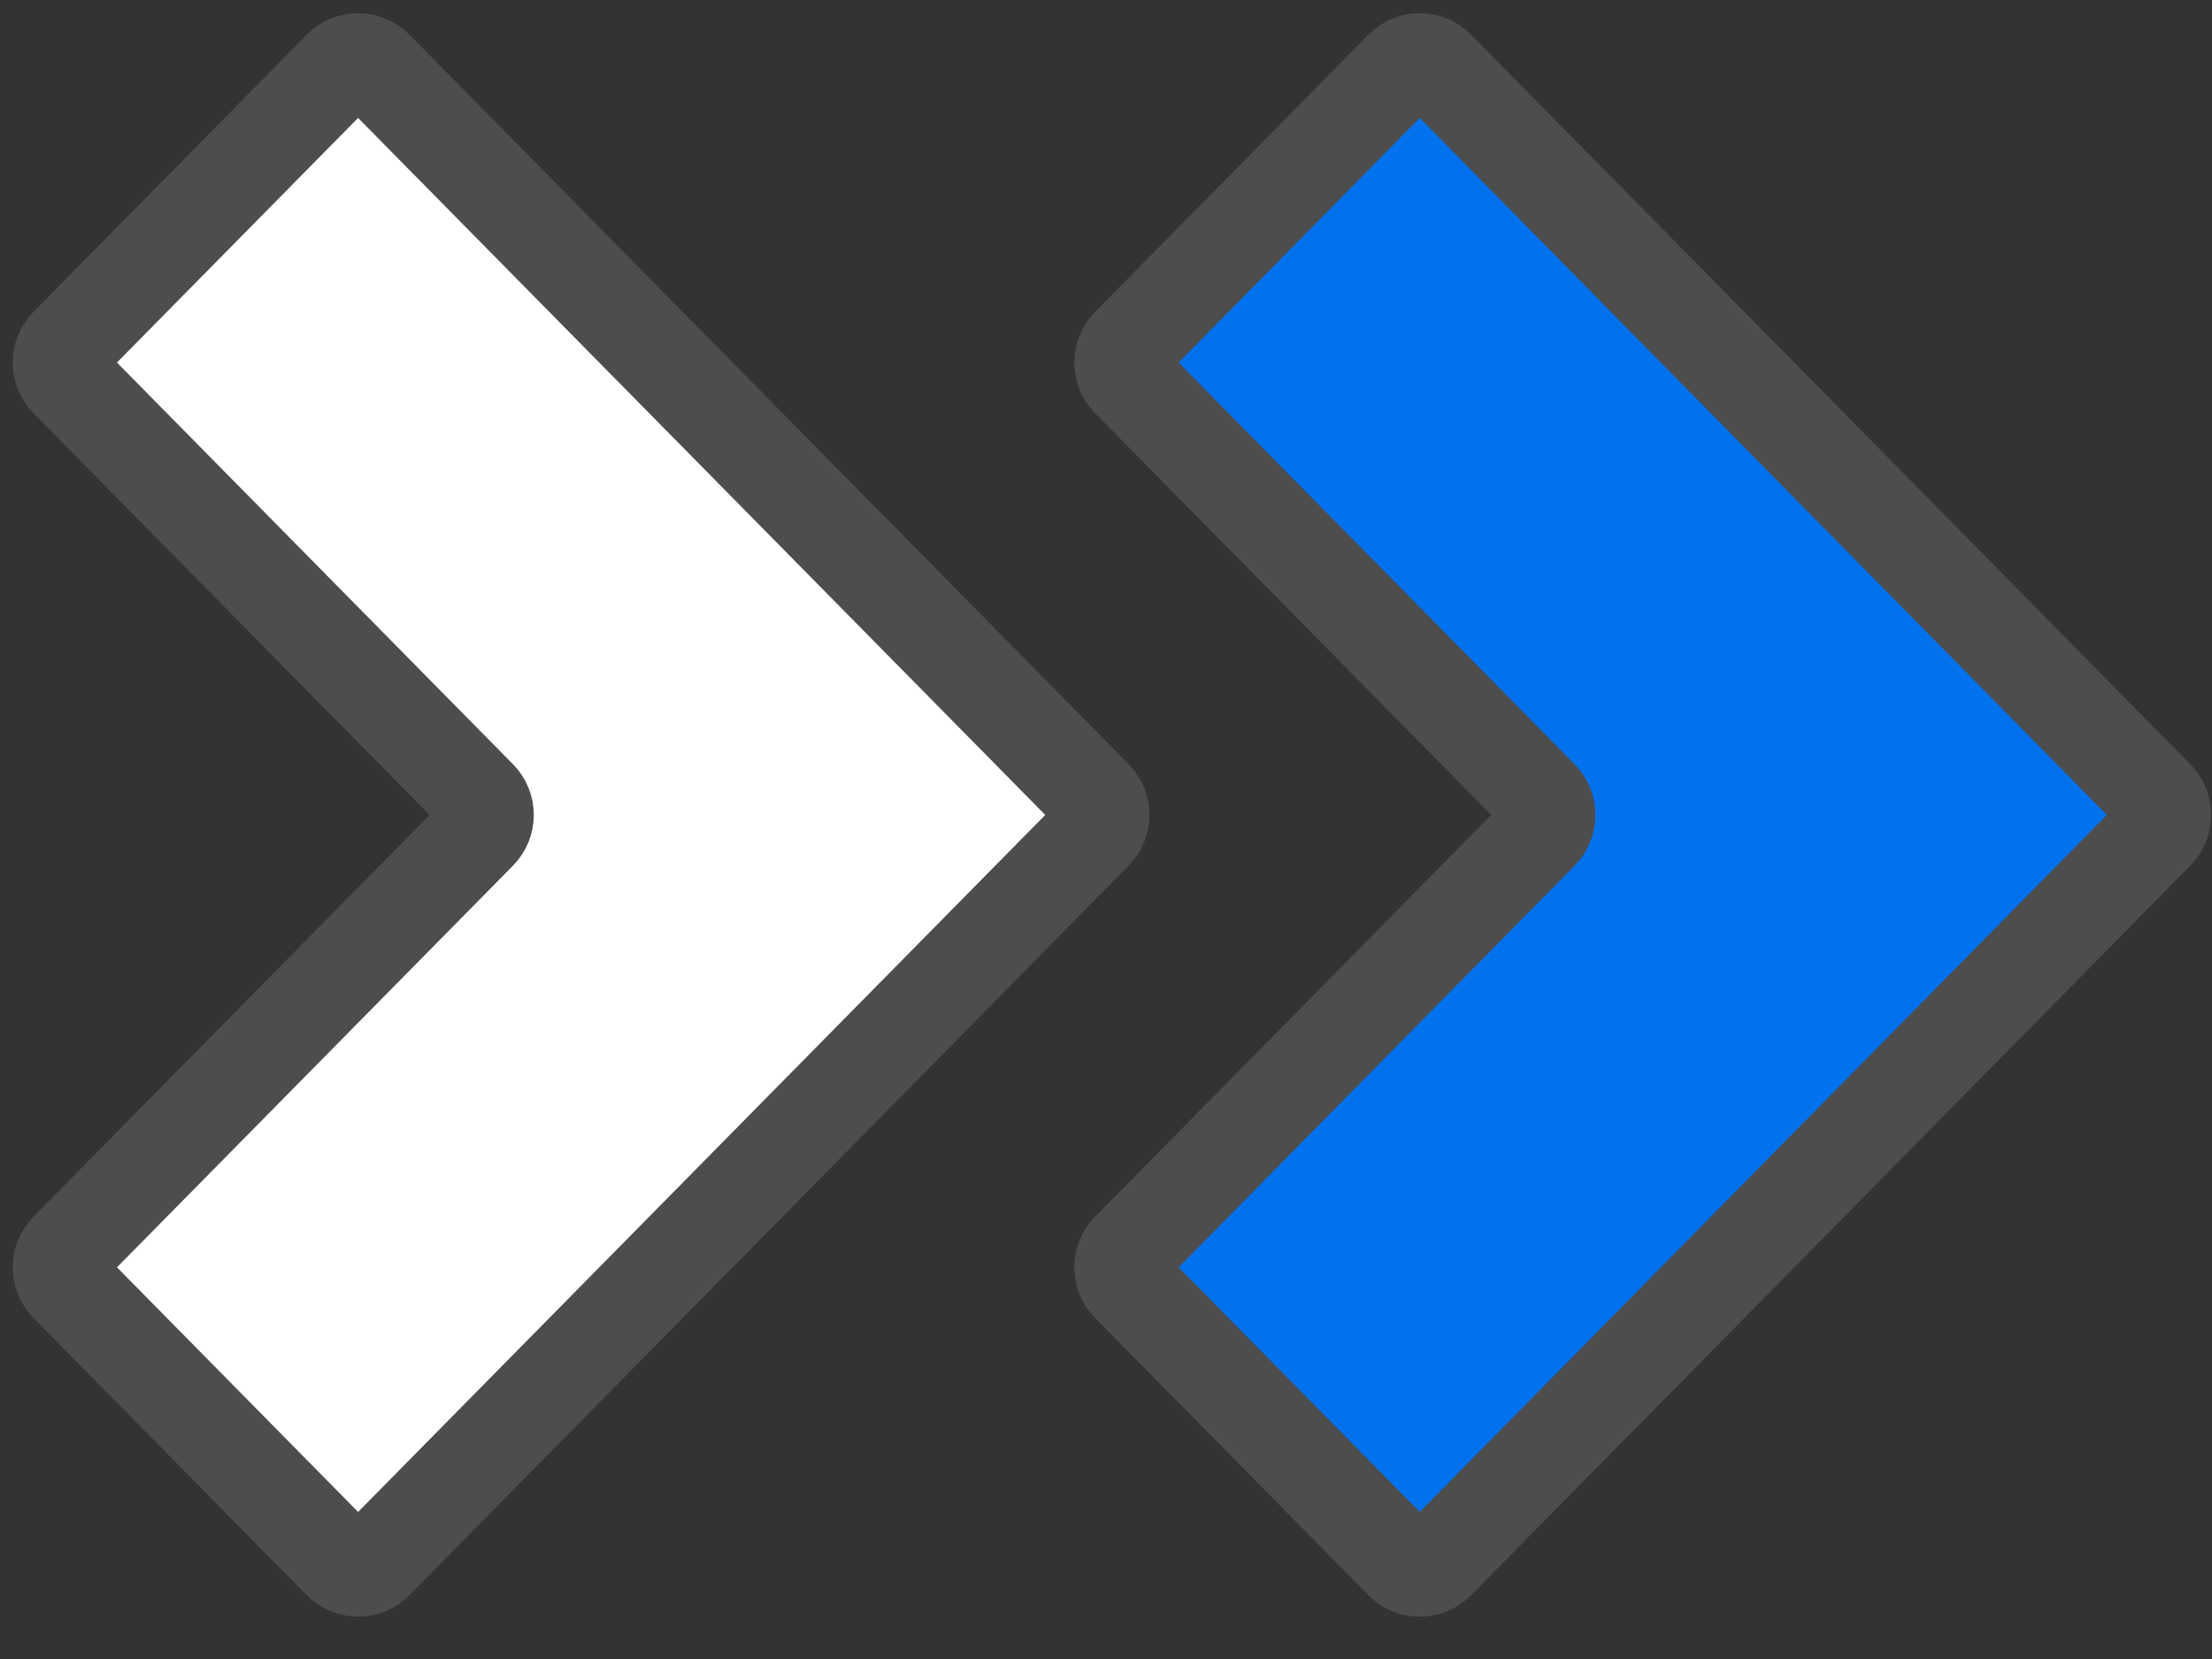
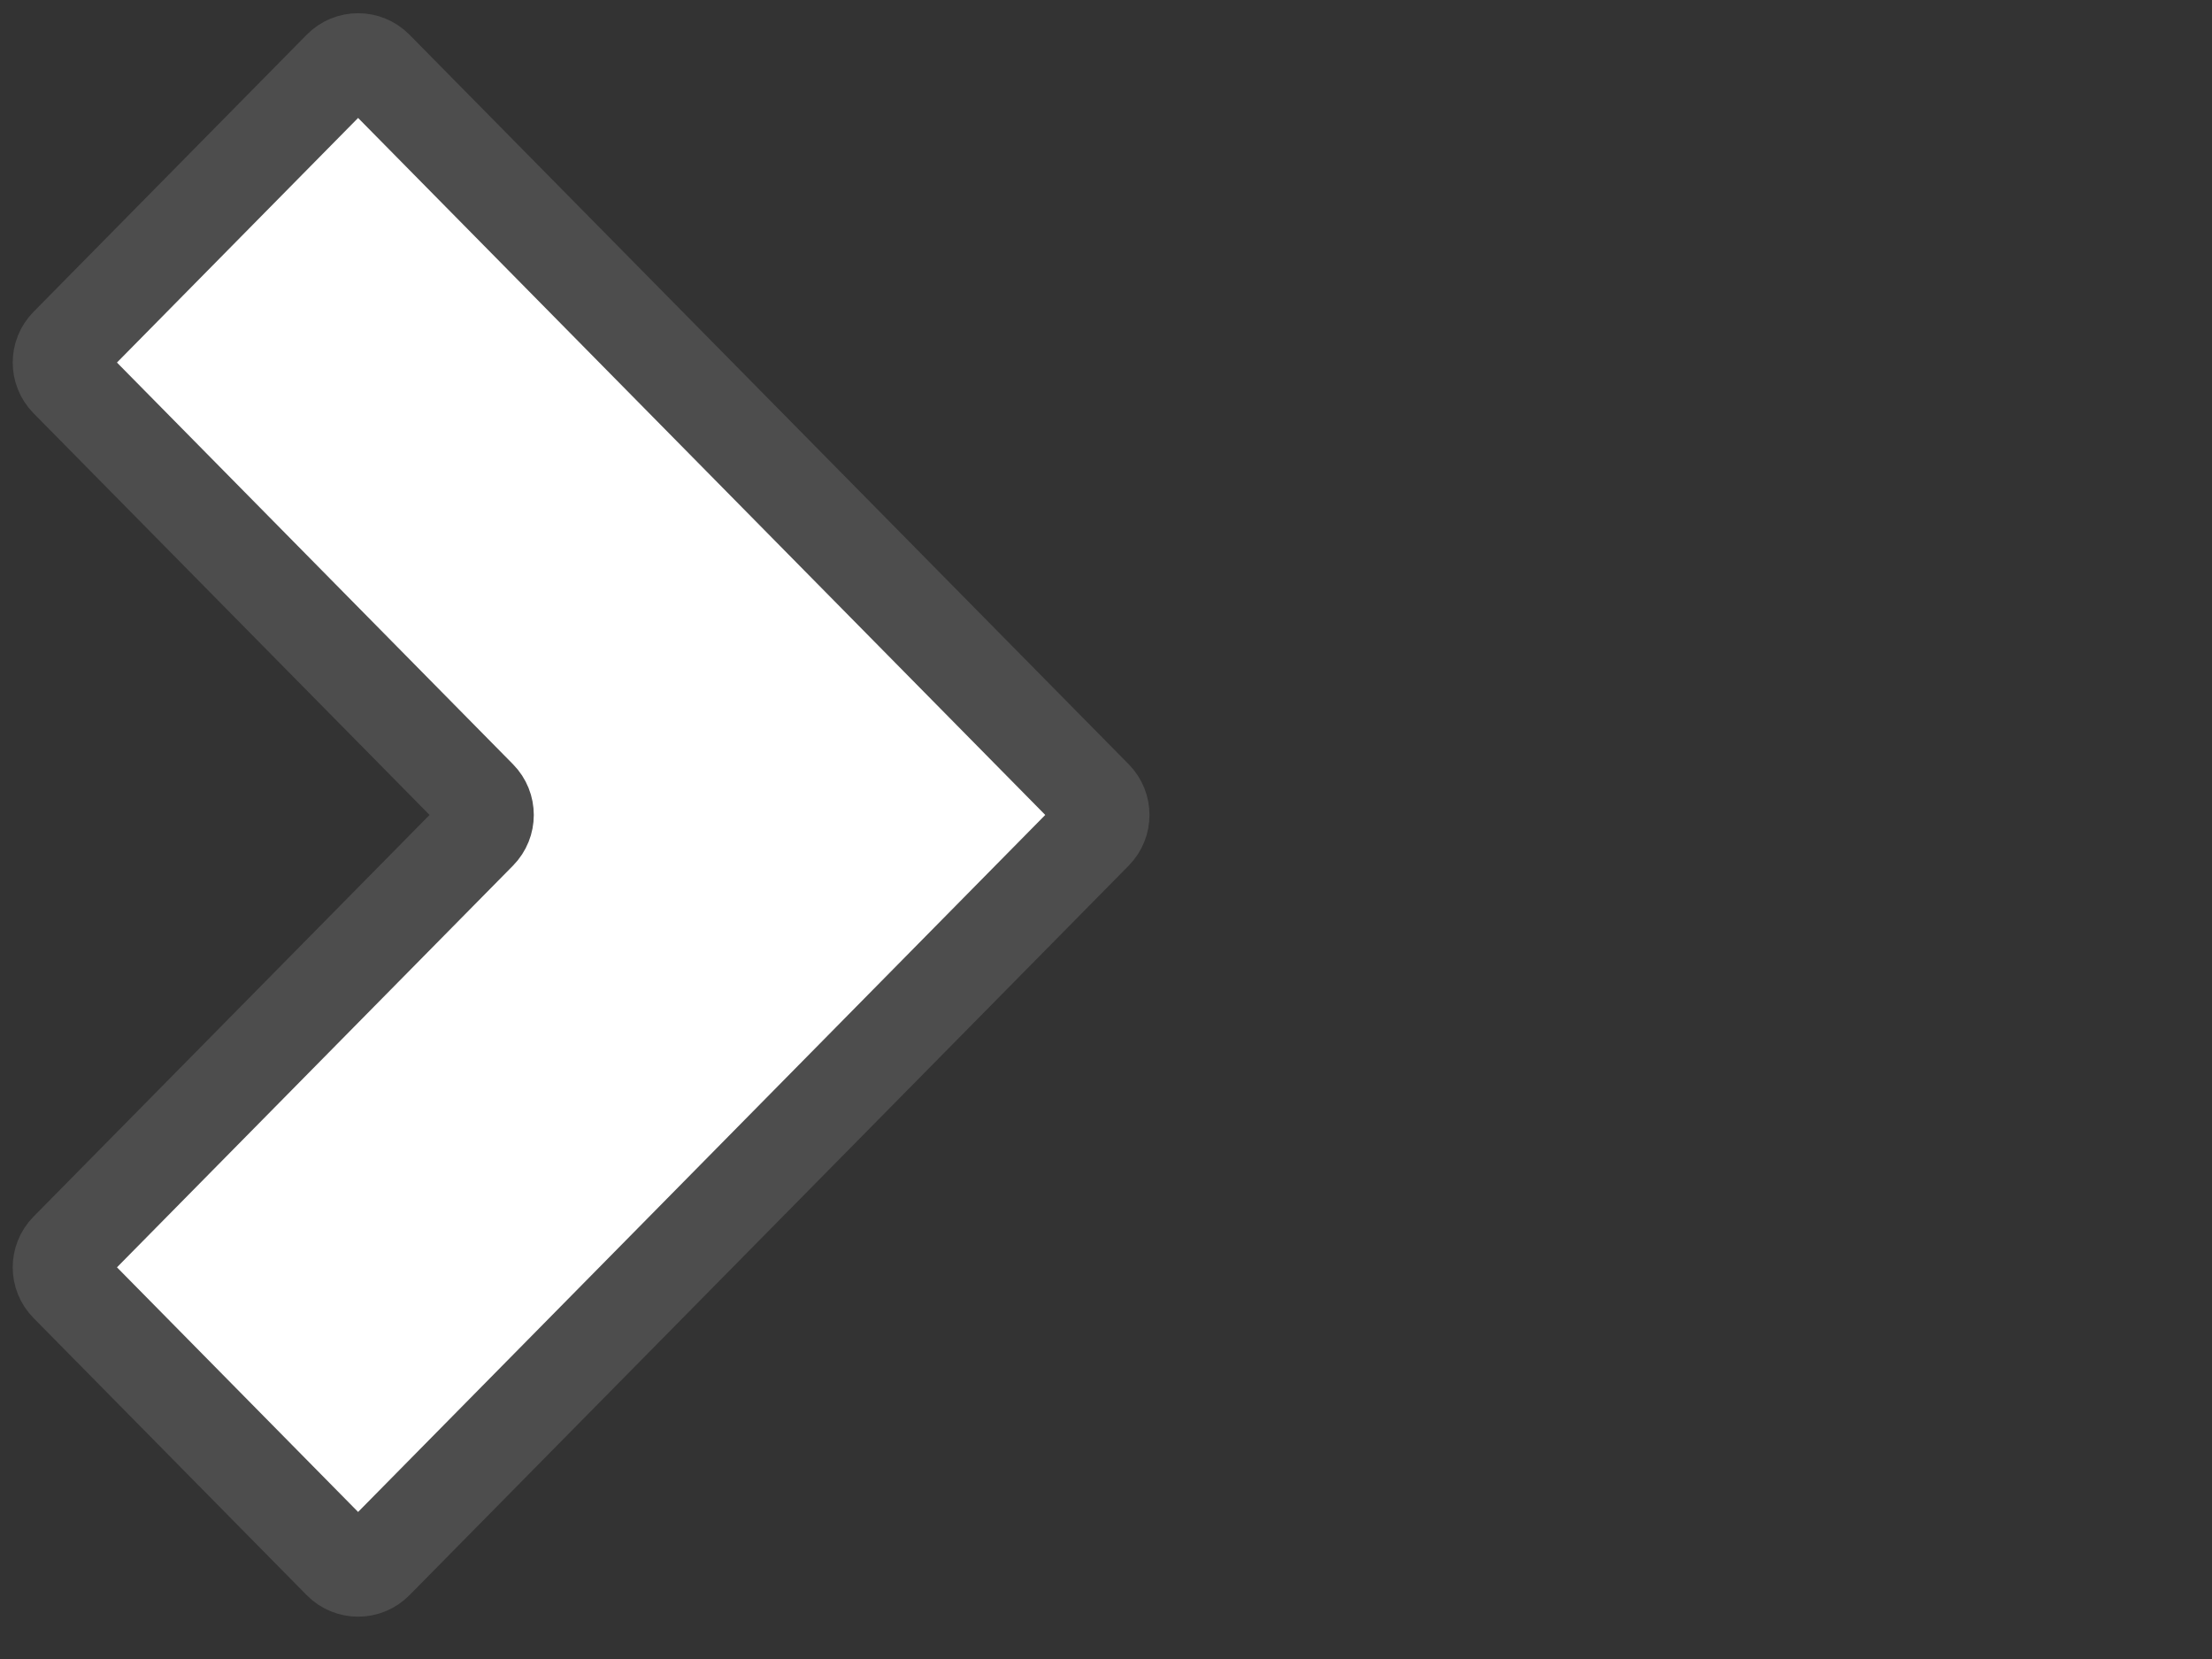
<svg xmlns="http://www.w3.org/2000/svg" width="44" height="33" viewBox="0 0 44 33" fill="none">
  <rect x="0" y="0" width="44" height="33" fill="#333333" stroke="none" />
  <path d="M7.472 31.067C7.28 31.262 6.966 31.262 6.774 31.067L1.339 25.553C1.151 25.363 1.151 25.056 1.339 24.865L9.532 16.555C9.72 16.364 9.72 16.057 9.532 15.866L1.339 7.556C1.151 7.365 1.151 7.058 1.339 6.867L6.774 1.354C6.966 1.159 7.28 1.159 7.472 1.354L21.779 15.866C21.967 16.057 21.967 16.364 21.779 16.555L7.472 31.067Z" fill="white" stroke="#4D4D4D" stroke-width="1.89" />
-   <path d="M28.59 31.067C28.398 31.262 28.084 31.262 27.892 31.067L22.456 25.553C22.268 25.363 22.268 25.056 22.456 24.865L30.649 16.555C30.837 16.364 30.837 16.057 30.649 15.866L22.456 7.556C22.268 7.365 22.268 7.058 22.456 6.867L27.892 1.354C28.084 1.159 28.398 1.159 28.59 1.354L42.896 15.866C43.084 16.057 43.084 16.364 42.896 16.555L28.59 31.067Z" fill="#0271EE" stroke="#4D4D4D" stroke-width="1.89" />
</svg>